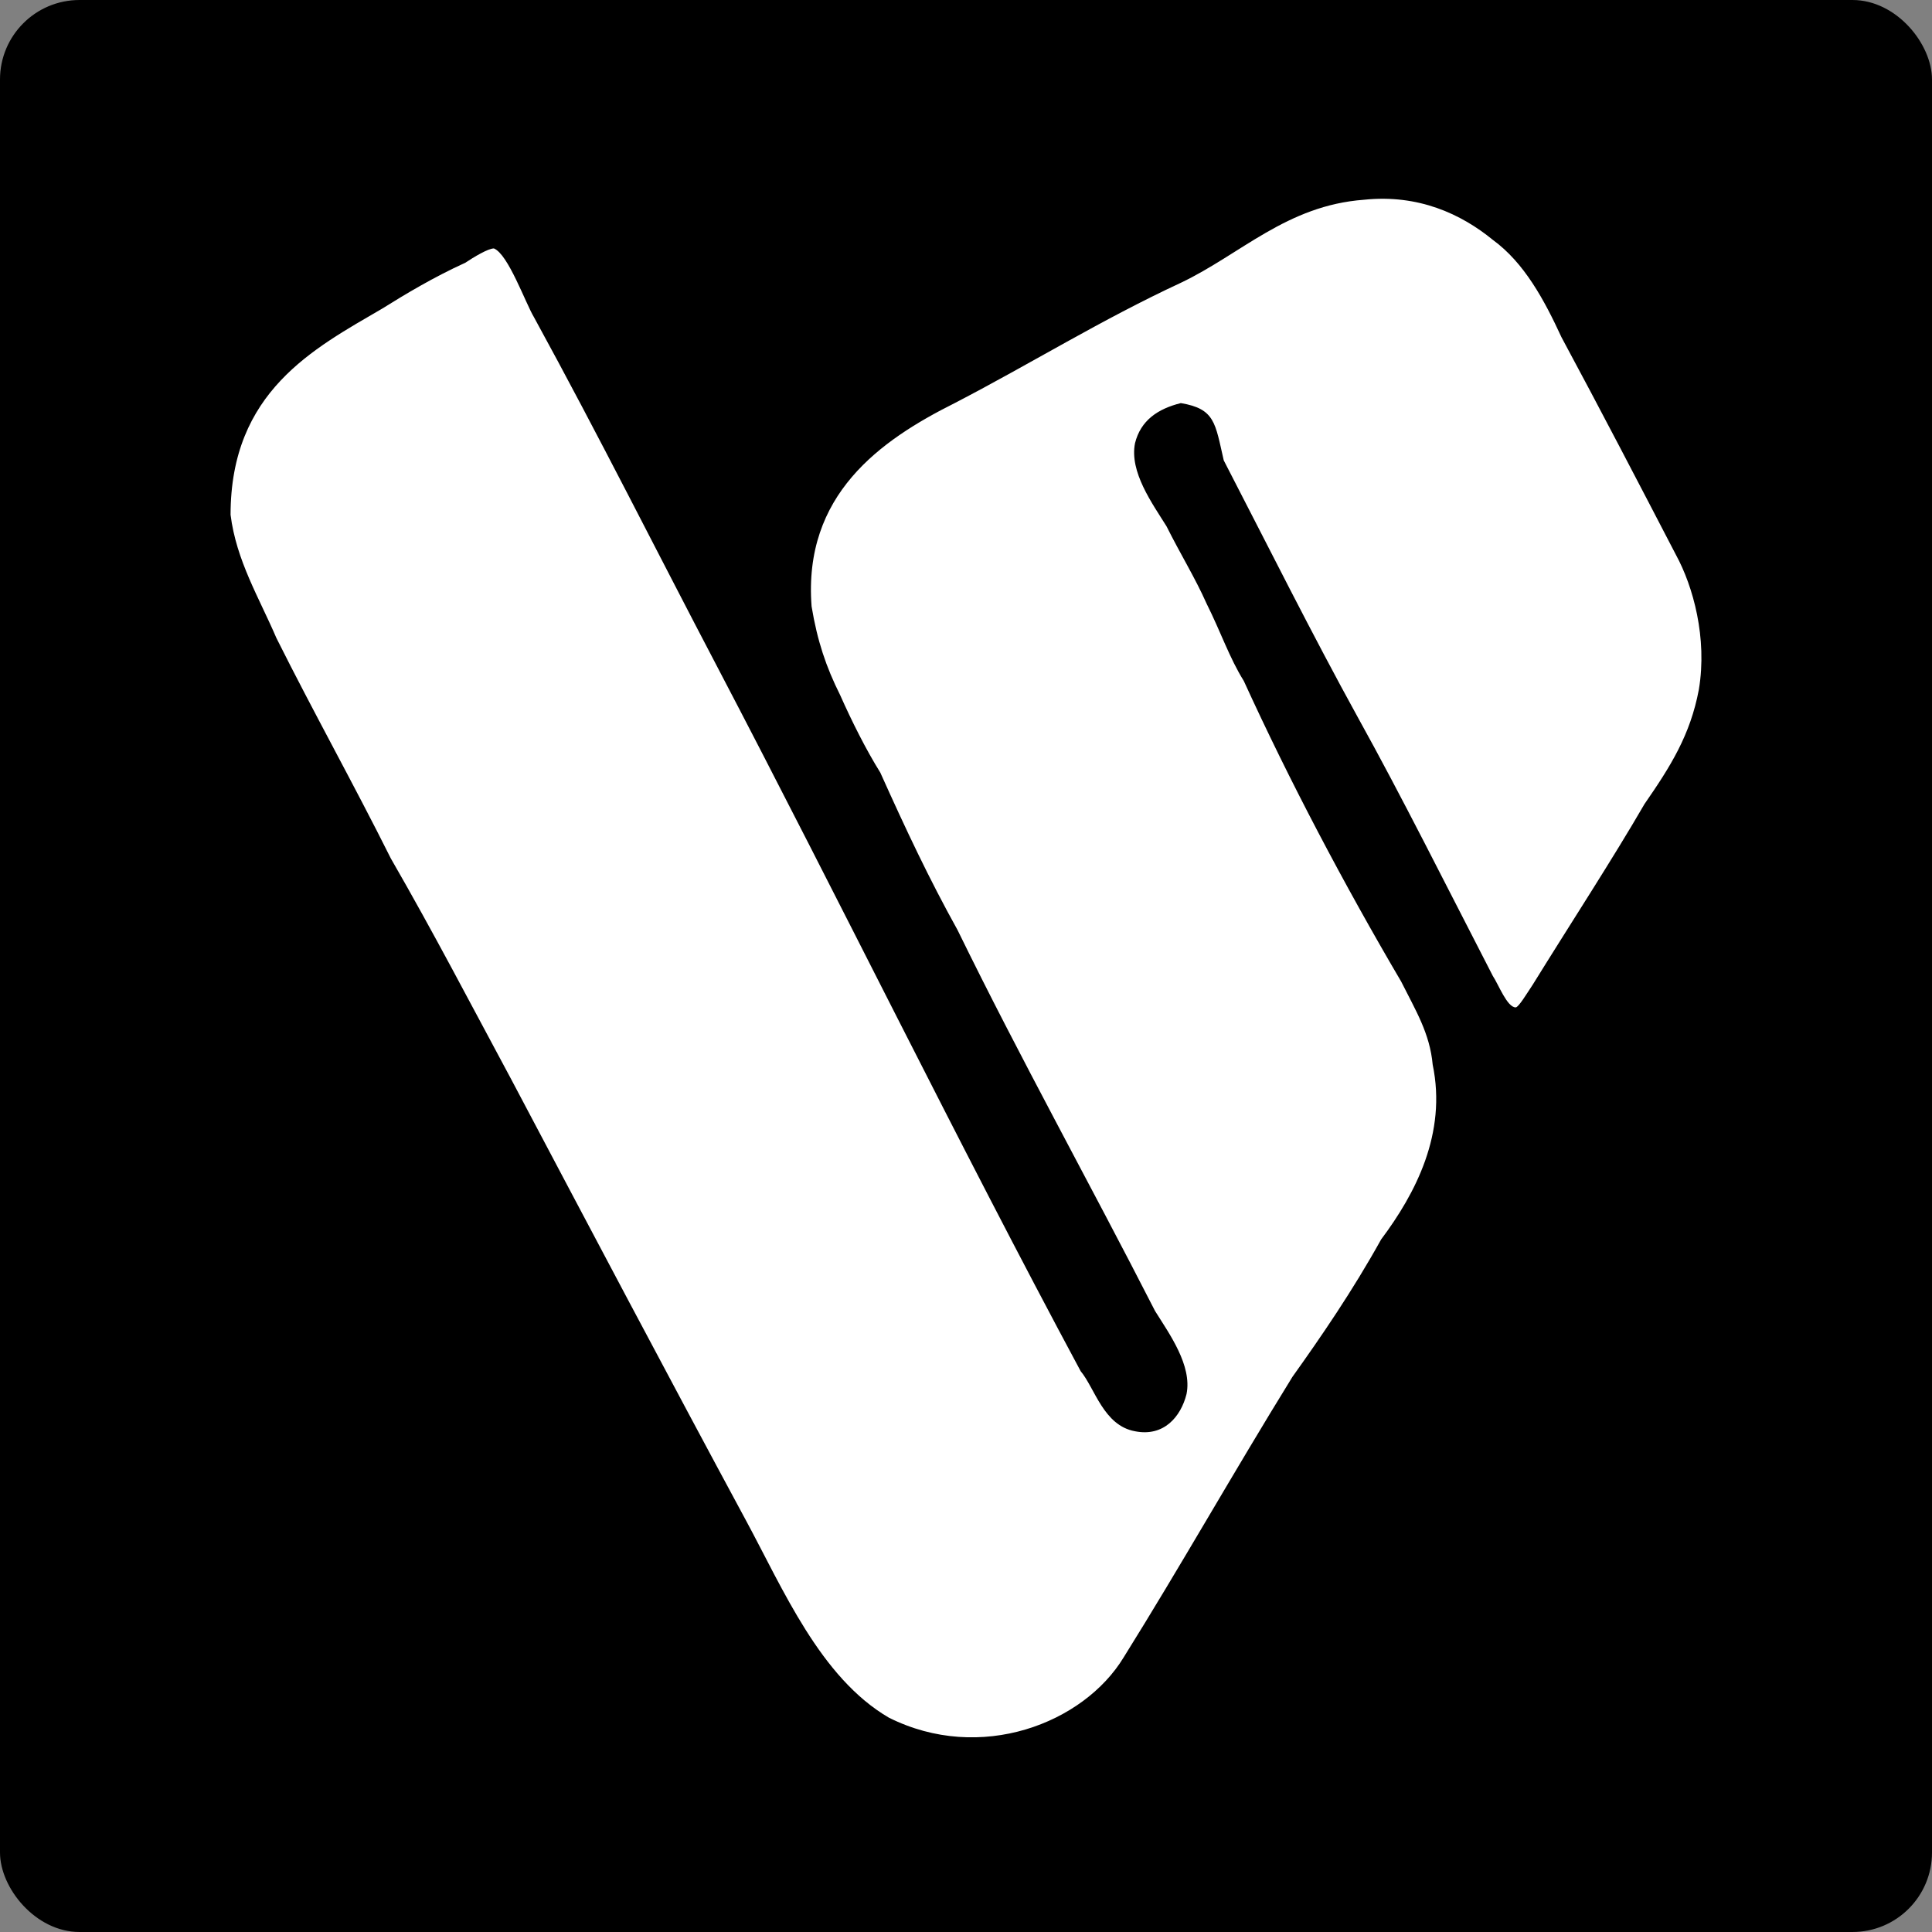
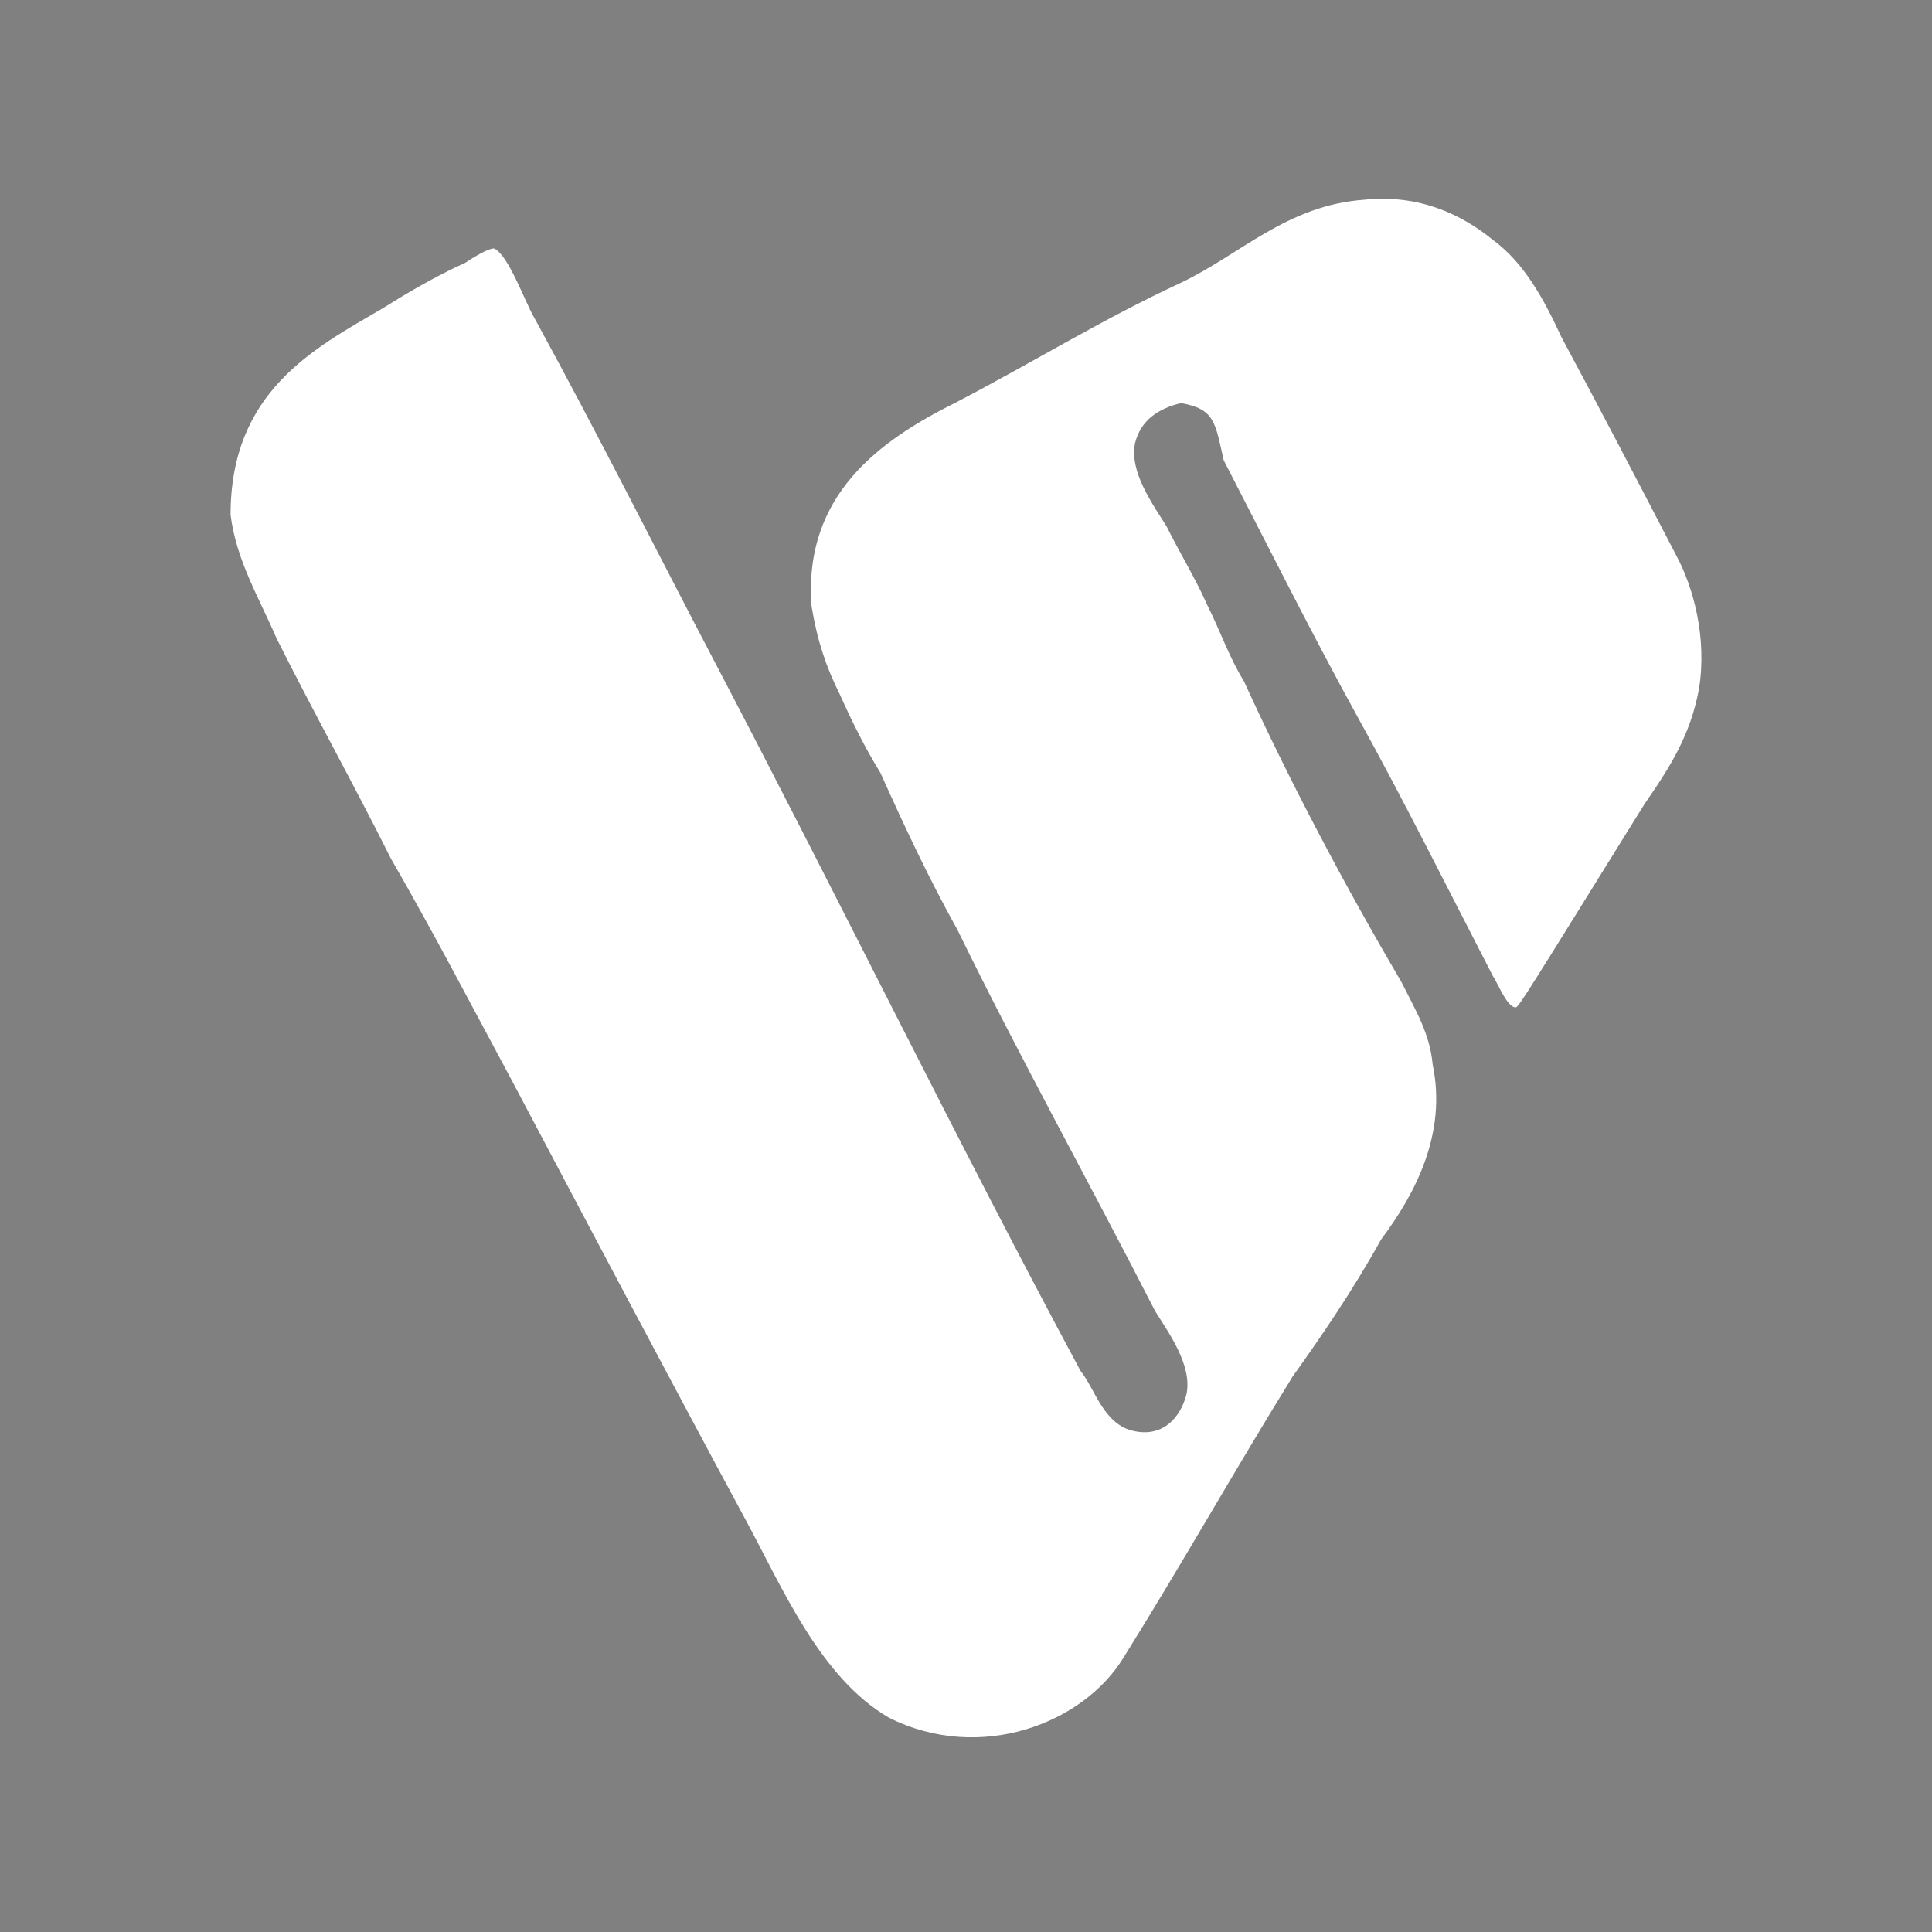
<svg xmlns="http://www.w3.org/2000/svg" width="243" height="243" viewBox="0 0 243 243" fill="none">
  <rect x="0" y="0" width="243" height="243" fill="#808080" stroke="none" />
-   <rect width="243" height="243" rx="10" fill="black" />
-   <path fill-rule="evenodd" clip-rule="evenodd" d="M148.518 50.7C145.638 51.42 143.478 52.861 142.758 55.743C142.038 59.345 144.918 63.307 146.718 66.189C148.518 69.791 150.318 72.673 151.758 75.915C153.558 79.517 154.638 82.759 156.438 85.641C162.198 98.249 169.038 111.217 176.238 123.464C178.038 127.066 179.838 129.948 180.198 133.911C181.998 142.556 178.038 150.121 173.718 155.884C170.118 162.368 166.158 168.132 162.558 173.175C154.998 185.422 148.518 196.949 141.318 208.476C136.278 216.762 123.319 221.805 111.799 216.041C103.159 210.998 98.479 199.831 93.799 191.186C84.079 173.175 73.999 154.083 64.279 135.712C59.239 126.346 54.56 117.34 49.16 107.975C44.48 98.609 39.44 89.603 34.76 80.238C32.6 75.195 29.72 70.512 29 64.748C29 49.259 39.44 43.855 48.08 38.812C50.96 37.011 54.56 34.85 58.52 33.049C59.599 32.328 61.4 31.247 62.12 31.247C63.919 31.968 66.079 38.092 67.159 39.893C75.439 55.022 82.639 69.431 90.199 83.84C105.679 113.378 120.439 143.637 135.918 172.454C137.718 174.616 138.798 179.299 142.758 180.019C146.358 180.739 148.518 178.218 149.238 175.336C149.958 171.734 147.078 167.771 145.278 164.89C136.998 148.68 128.358 133.19 120.439 116.98C116.839 110.496 113.959 104.372 110.719 97.168C108.919 94.286 107.119 90.684 105.679 87.442C103.879 83.84 102.799 80.598 102.079 76.275C100.999 62.227 110.719 55.382 120.079 50.7C129.798 45.656 138.438 40.253 148.518 35.57C156.078 31.968 161.838 25.844 171.558 25.124C178.398 24.403 183.798 26.925 187.758 30.167C191.718 33.049 194.237 37.731 196.397 42.414C201.437 51.78 206.117 60.786 210.797 69.791C212.957 73.754 214.757 80.238 213.677 86.722C212.597 92.485 210.077 96.448 206.837 101.13C202.877 107.975 197.477 116.26 192.798 123.824C192.078 124.905 190.998 126.706 190.638 126.706C189.558 126.706 188.478 123.824 187.758 122.744C181.998 111.577 176.238 100.05 170.838 90.324C165.078 79.877 159.318 68.35 153.918 57.904C152.838 53.221 152.838 51.42 148.518 50.7Z" fill="white" />
+   <path fill-rule="evenodd" clip-rule="evenodd" d="M148.518 50.7C145.638 51.42 143.478 52.861 142.758 55.743C142.038 59.345 144.918 63.307 146.718 66.189C148.518 69.791 150.318 72.673 151.758 75.915C153.558 79.517 154.638 82.759 156.438 85.641C162.198 98.249 169.038 111.217 176.238 123.464C178.038 127.066 179.838 129.948 180.198 133.911C181.998 142.556 178.038 150.121 173.718 155.884C170.118 162.368 166.158 168.132 162.558 173.175C154.998 185.422 148.518 196.949 141.318 208.476C136.278 216.762 123.319 221.805 111.799 216.041C103.159 210.998 98.479 199.831 93.799 191.186C84.079 173.175 73.999 154.083 64.279 135.712C59.239 126.346 54.56 117.34 49.16 107.975C44.48 98.609 39.44 89.603 34.76 80.238C32.6 75.195 29.72 70.512 29 64.748C29 49.259 39.44 43.855 48.08 38.812C50.96 37.011 54.56 34.85 58.52 33.049C59.599 32.328 61.4 31.247 62.12 31.247C63.919 31.968 66.079 38.092 67.159 39.893C75.439 55.022 82.639 69.431 90.199 83.84C105.679 113.378 120.439 143.637 135.918 172.454C137.718 174.616 138.798 179.299 142.758 180.019C146.358 180.739 148.518 178.218 149.238 175.336C149.958 171.734 147.078 167.771 145.278 164.89C136.998 148.68 128.358 133.19 120.439 116.98C116.839 110.496 113.959 104.372 110.719 97.168C108.919 94.286 107.119 90.684 105.679 87.442C103.879 83.84 102.799 80.598 102.079 76.275C100.999 62.227 110.719 55.382 120.079 50.7C129.798 45.656 138.438 40.253 148.518 35.57C156.078 31.968 161.838 25.844 171.558 25.124C178.398 24.403 183.798 26.925 187.758 30.167C191.718 33.049 194.237 37.731 196.397 42.414C201.437 51.78 206.117 60.786 210.797 69.791C212.957 73.754 214.757 80.238 213.677 86.722C212.597 92.485 210.077 96.448 206.837 101.13C192.078 124.905 190.998 126.706 190.638 126.706C189.558 126.706 188.478 123.824 187.758 122.744C181.998 111.577 176.238 100.05 170.838 90.324C165.078 79.877 159.318 68.35 153.918 57.904C152.838 53.221 152.838 51.42 148.518 50.7Z" fill="white" />
</svg>